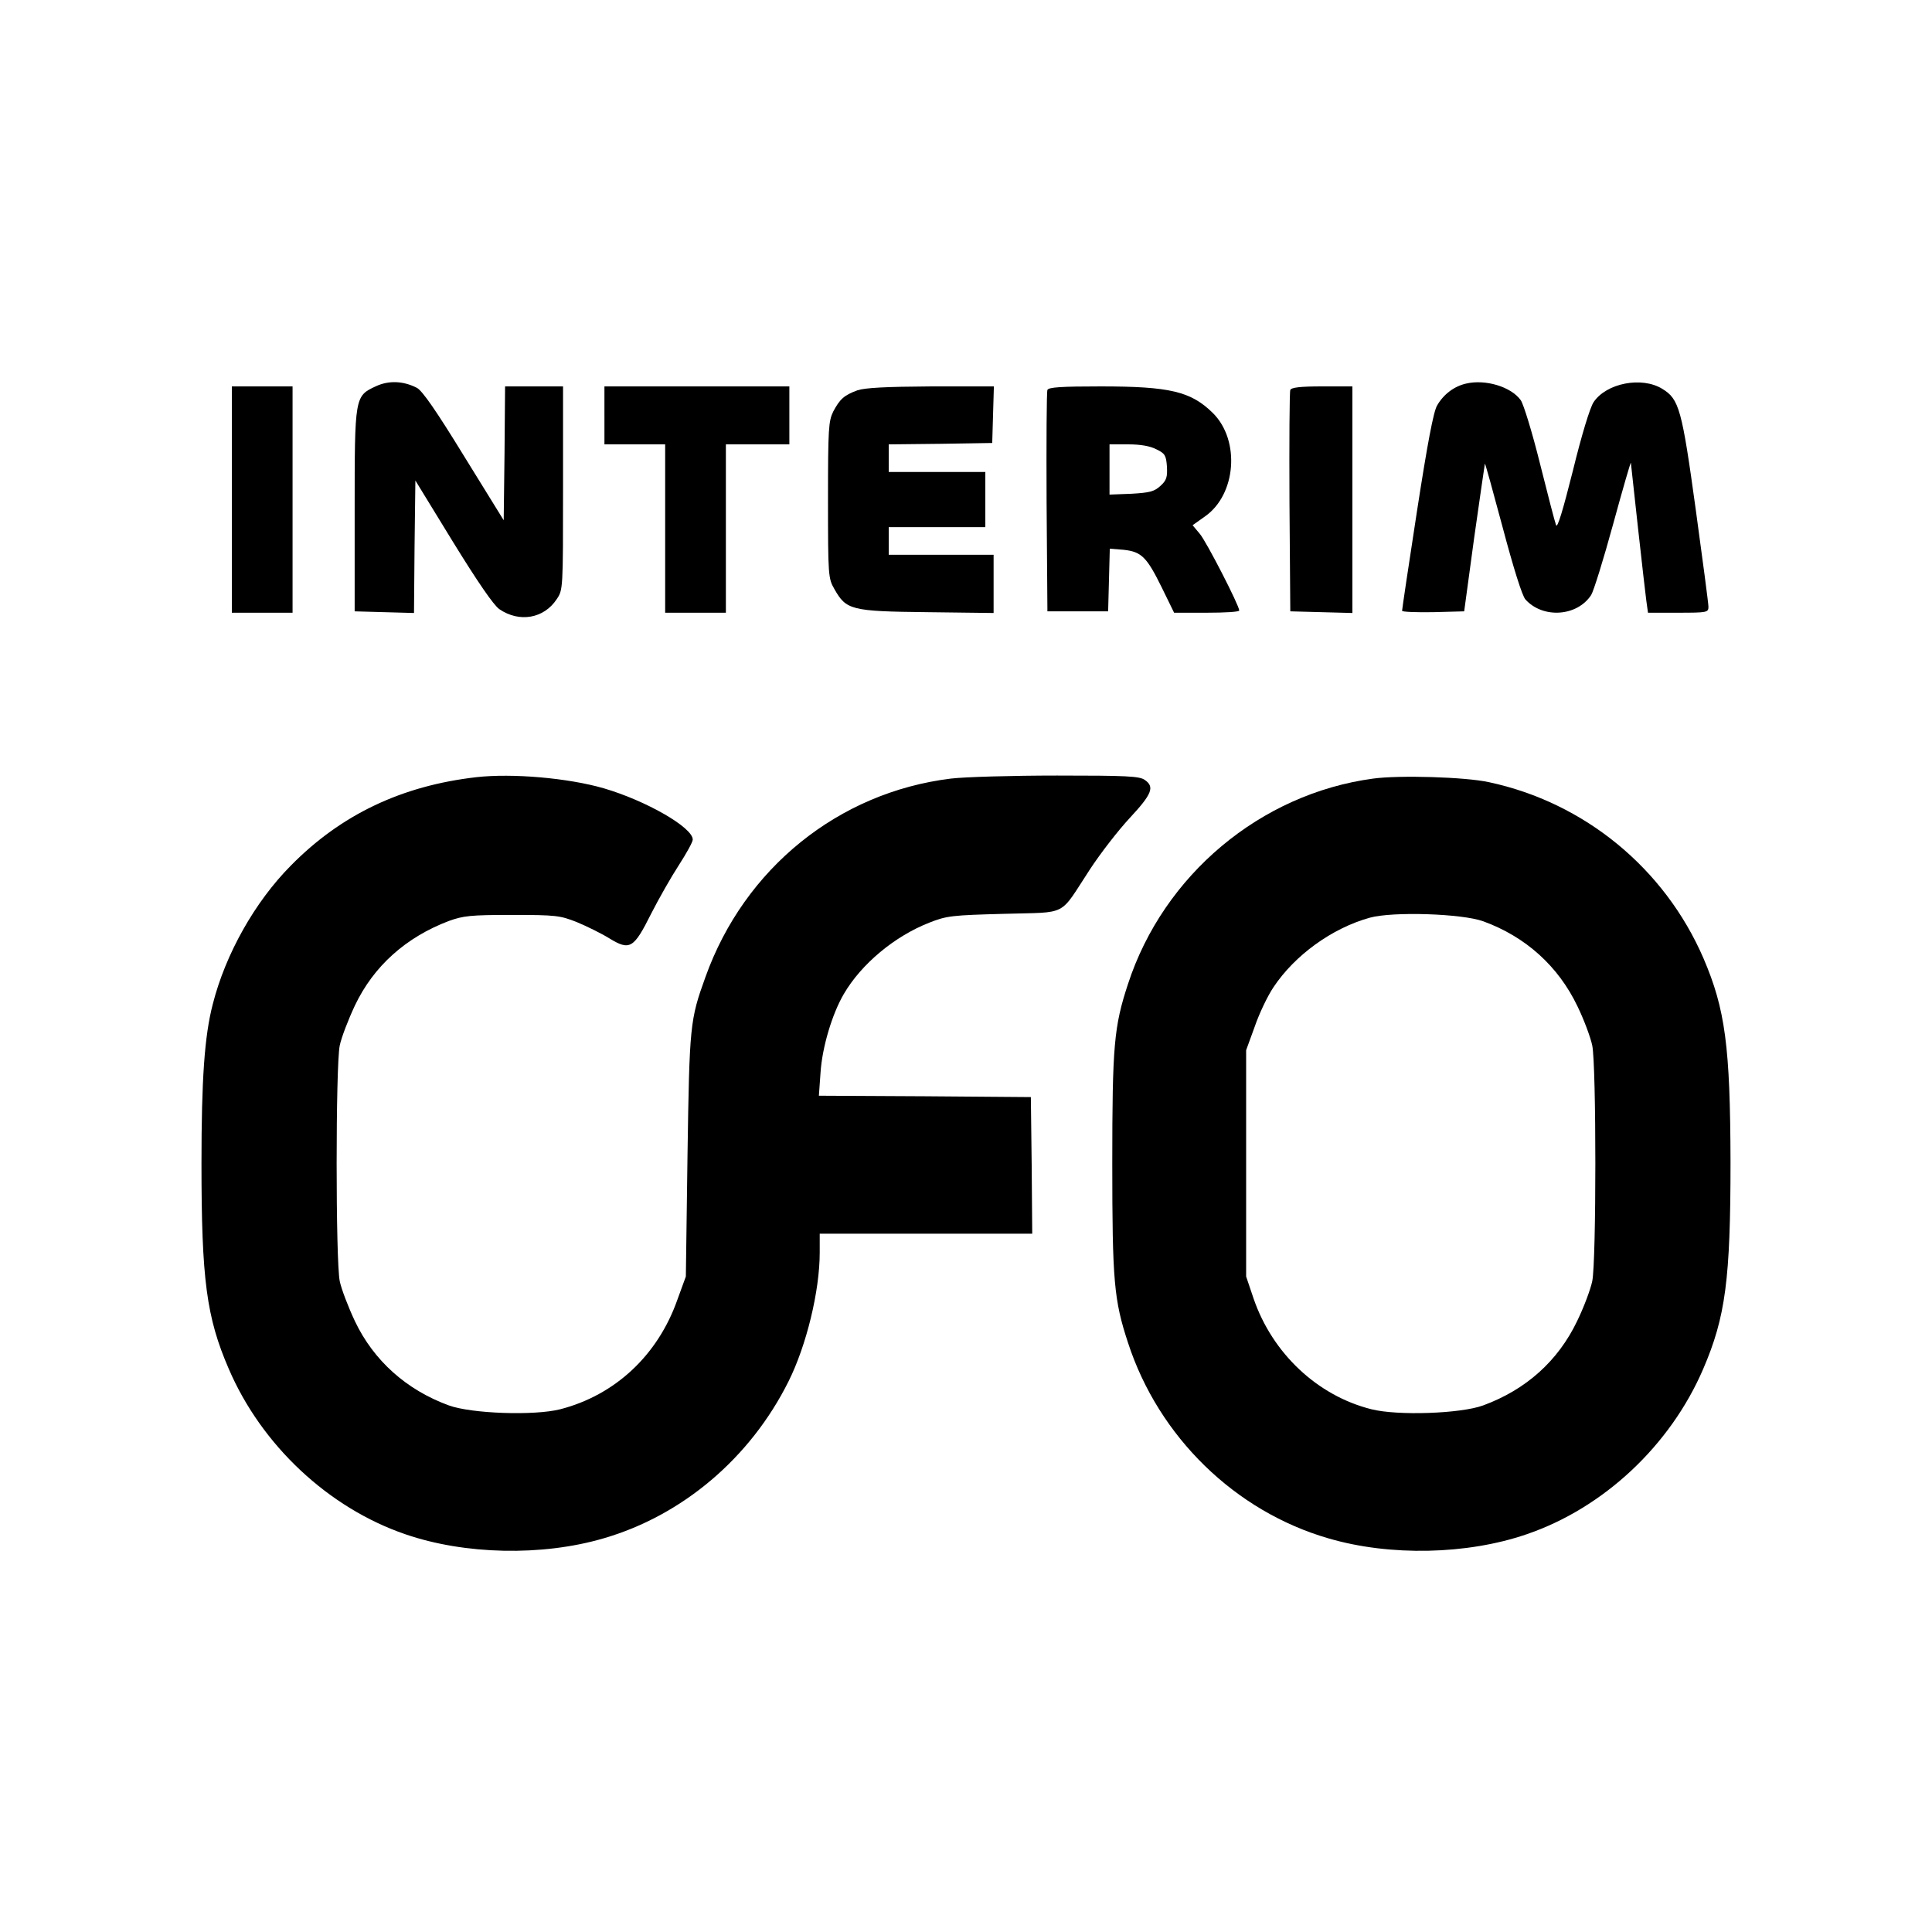
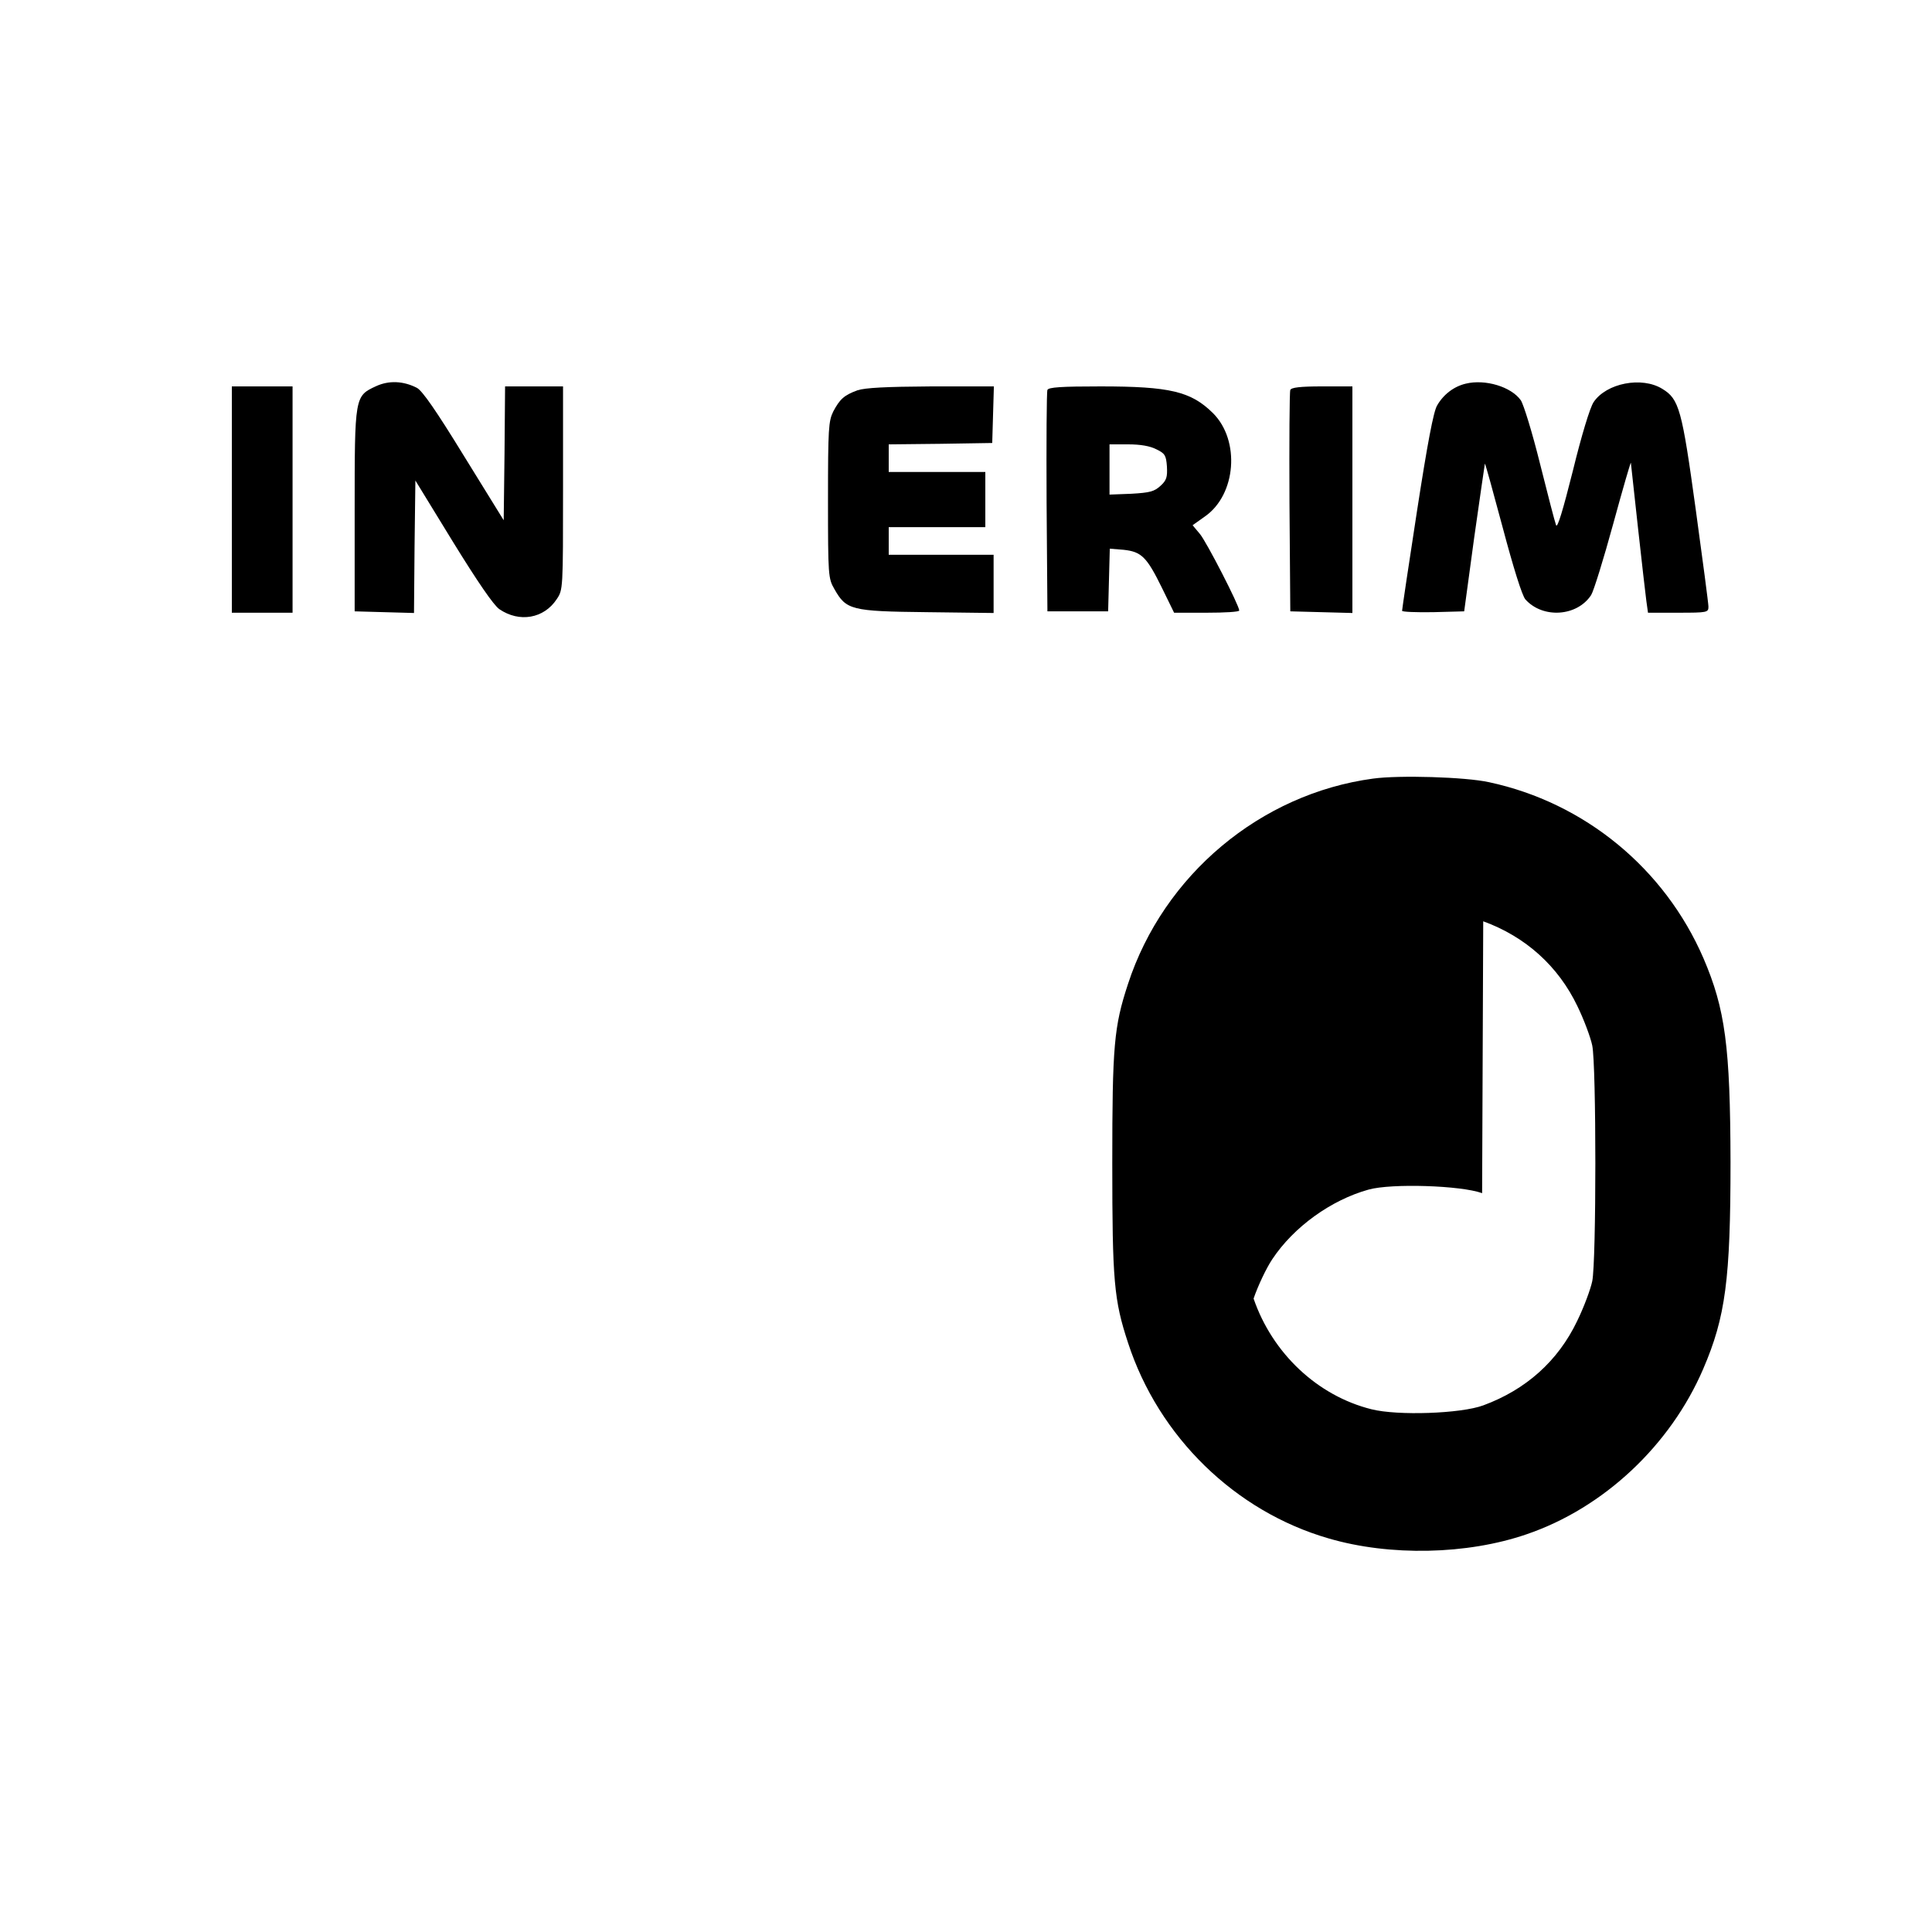
<svg xmlns="http://www.w3.org/2000/svg" version="1.0" width="700pt" height="700pt" viewBox="0 0 700 700" preserveAspectRatio="xMidYMid meet">
  <g transform="translate(0,700) scale(0.1,-0.1)" fill="#000000" stroke="none">
    <path d="M1363 5601 c-78 -36 -78 -36 -78 -451 l0 -365 107 -3 108 -3 2 240 3 240 136 -222 c90 -146 147 -229 168 -244 73 -50 162 -34 208 36 23 34 23 36 23 402 l0 369 -105 0 -105 0 -2 -242 -3 -243 -144 233 c-100 163 -151 237 -171 247 -49 25 -101 27 -147 6z" />
    <path d="M5311 5610 c-43 -10 -81 -39 -104 -79 -13 -21 -35 -137 -73 -383 -30 -194 -54 -356 -54 -361 0 -4 51 -6 113 -5 l112 3 36 265 c21 146 38 267 39 270 1 3 30 -102 65 -233 38 -143 70 -246 82 -259 63 -70 187 -62 238 16 9 14 45 130 80 258 35 128 64 228 64 221 2 -22 50 -457 56 -500 l6 -43 110 0 c105 0 109 1 109 22 0 11 -21 170 -46 352 -50 363 -60 400 -121 437 -74 46 -203 21 -249 -48 -13 -19 -44 -121 -75 -248 -36 -143 -56 -210 -61 -198 -4 10 -30 110 -58 222 -28 113 -60 217 -70 231 -35 49 -129 77 -199 60z" />
    <path d="M840 5190 l0 -410 110 0 110 0 0 410 0 410 -110 0 -110 0 0 -410z" />
-     <path d="M2190 5495 l0 -105 110 0 110 0 0 -305 0 -305 110 0 110 0 0 305 0 305 115 0 115 0 0 105 0 105 -335 0 -335 0 0 -105z" />
    <path d="M3107 5586 c-49 -18 -64 -32 -88 -77 -17 -35 -19 -61 -19 -321 0 -274 1 -284 23 -322 43 -76 60 -81 335 -84 l242 -3 0 105 0 106 -190 0 -190 0 0 50 0 50 175 0 175 0 0 100 0 100 -175 0 -175 0 0 50 0 50 188 2 187 3 3 103 3 102 -228 0 c-164 -1 -238 -5 -266 -14z" />
    <path d="M3795 5587 c-3 -6 -4 -190 -3 -407 l3 -395 110 0 110 0 3 114 3 113 50 -4 c65 -7 84 -26 139 -138 l44 -90 118 0 c65 0 118 3 118 8 0 18 -119 250 -143 278 l-26 31 45 32 c113 79 128 275 29 374 -80 79 -156 97 -408 97 -141 0 -189 -3 -192 -13z m395 -215 c31 -15 35 -22 38 -62 2 -38 -1 -50 -23 -70 -23 -21 -38 -25 -106 -29 l-79 -3 0 91 0 91 68 0 c44 0 79 -6 102 -18z" />
    <path d="M4675 5587 c-3 -6 -4 -190 -3 -407 l3 -395 113 -3 112 -3 0 411 0 410 -110 0 c-79 0 -112 -4 -115 -13z" />
-     <path d="M1725 4184 c-269 -31 -489 -135 -671 -320 -131 -132 -237 -321 -283 -502 -30 -115 -41 -272 -41 -577 0 -421 18 -558 99 -745 119 -277 362 -504 640 -599 215 -74 495 -80 717 -15 287 83 533 292 671 569 65 130 113 328 113 466 l0 69 385 0 385 0 -2 248 -3 247 -384 3 -384 2 6 84 c6 92 42 212 84 284 64 110 185 210 310 259 63 25 83 27 271 32 236 7 197 -13 311 161 38 58 103 142 145 187 80 86 90 112 54 137 -19 14 -67 16 -318 16 -162 0 -335 -5 -385 -11 -407 -50 -748 -325 -889 -719 -56 -155 -58 -173 -65 -645 l-6 -440 -31 -85 c-71 -201 -226 -345 -424 -396 -94 -24 -322 -16 -404 14 -153 56 -272 162 -340 305 -24 51 -49 116 -55 145 -15 71 -15 783 0 854 6 29 31 94 55 145 68 143 185 247 340 306 53 19 78 22 229 22 160 0 174 -2 235 -26 36 -15 89 -41 118 -59 74 -45 88 -37 151 89 28 55 73 134 101 177 27 42 50 83 50 92 0 44 -169 141 -323 186 -128 37 -330 55 -462 40z" />
-     <path d="M4975 4179 c-408 -55 -759 -349 -888 -744 -51 -155 -57 -224 -57 -650 0 -426 6 -495 57 -650 111 -341 388 -611 727 -709 222 -65 502 -59 717 15 279 95 521 322 640 599 81 188 99 325 99 750 -1 418 -19 554 -98 738 -141 326 -431 564 -777 638 -86 19 -326 26 -420 13z m399 -517 c154 -56 272 -163 341 -307 24 -49 48 -114 54 -143 15 -71 15 -783 0 -854 -6 -29 -30 -94 -55 -145 -69 -144 -185 -248 -340 -305 -81 -30 -310 -38 -405 -14 -196 49 -359 203 -427 401 l-27 80 0 410 0 410 31 85 c16 47 47 112 68 143 77 116 212 214 349 252 83 23 334 15 411 -13z" />
+     <path d="M4975 4179 c-408 -55 -759 -349 -888 -744 -51 -155 -57 -224 -57 -650 0 -426 6 -495 57 -650 111 -341 388 -611 727 -709 222 -65 502 -59 717 15 279 95 521 322 640 599 81 188 99 325 99 750 -1 418 -19 554 -98 738 -141 326 -431 564 -777 638 -86 19 -326 26 -420 13z m399 -517 c154 -56 272 -163 341 -307 24 -49 48 -114 54 -143 15 -71 15 -783 0 -854 -6 -29 -30 -94 -55 -145 -69 -144 -185 -248 -340 -305 -81 -30 -310 -38 -405 -14 -196 49 -359 203 -427 401 c16 47 47 112 68 143 77 116 212 214 349 252 83 23 334 15 411 -13z" />
  </g>
</svg>